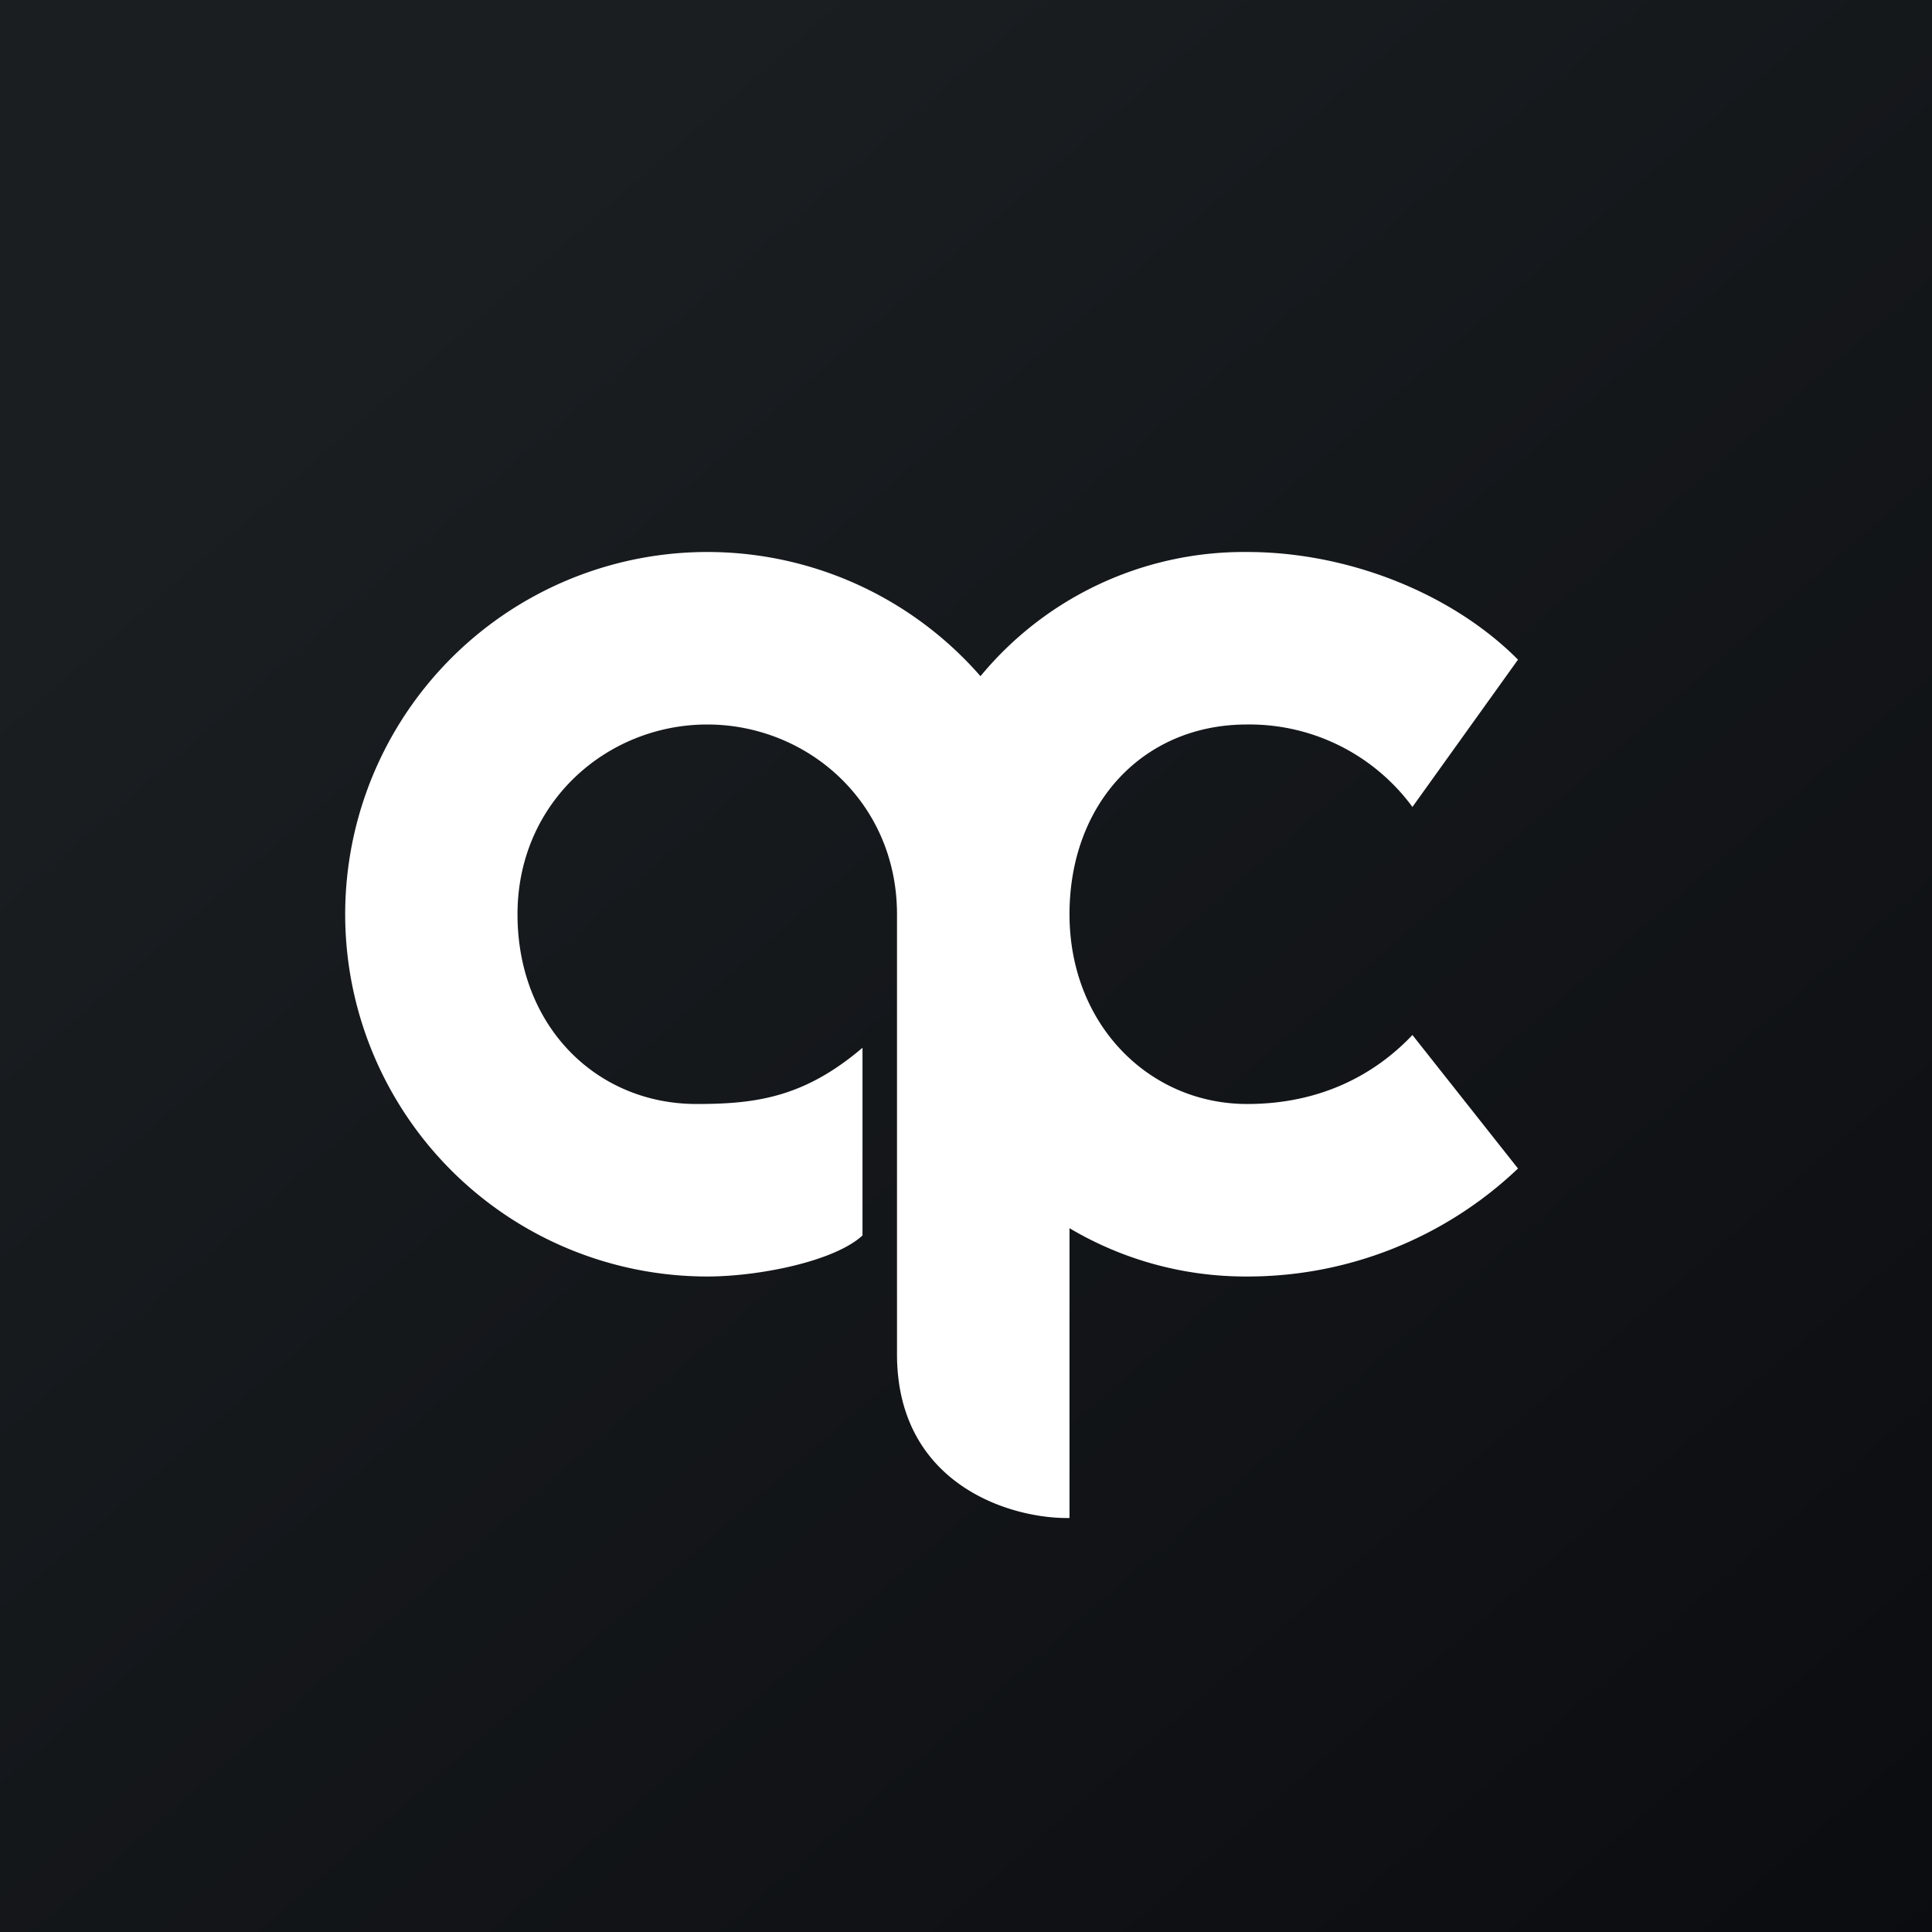
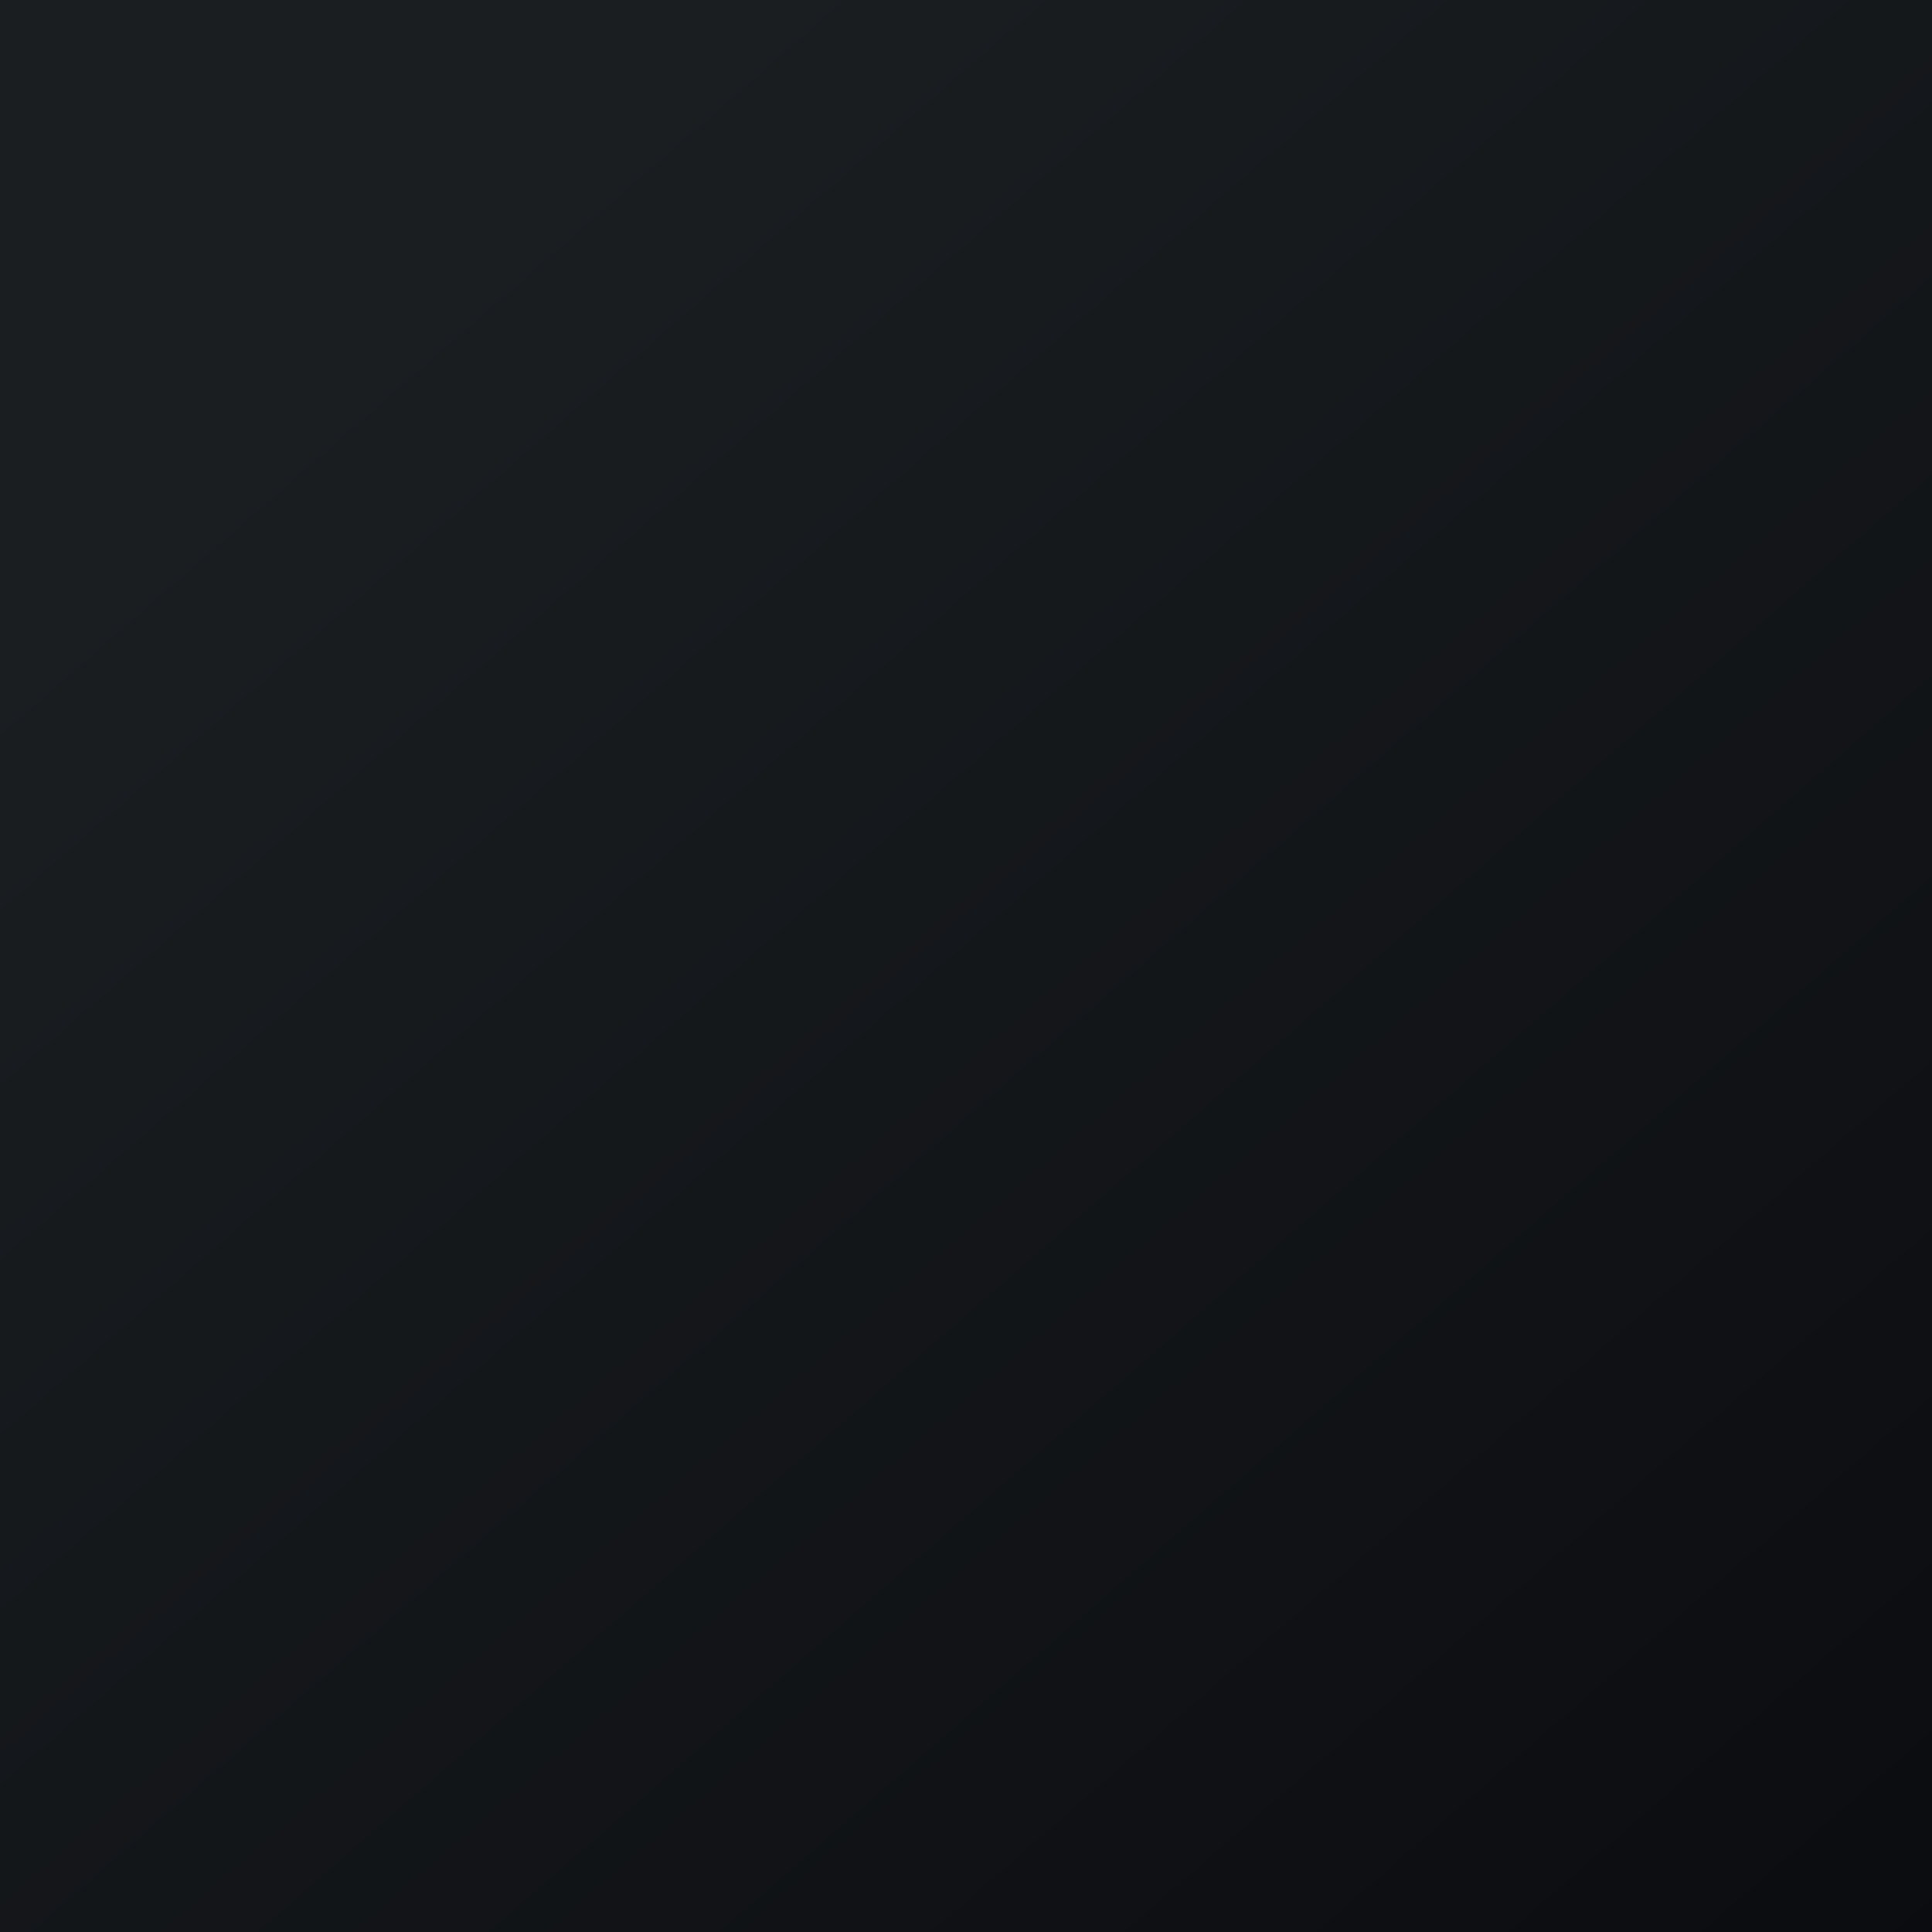
<svg xmlns="http://www.w3.org/2000/svg" width="56" height="56" viewBox="0 0 56 56">
  <rect x="0" y="0" width="56" height="56" fill="#808080" stroke="none" />
  <path fill="url(#amn1ml01l)" d="M0 0h56v56H0z" />
-   <path d="M25 35.81c-.81.75-3 1.19-4.5 1.19a10.5 10.5 0 1 1 7.92-17.4 9.9 9.9 0 0 1 7.73-3.6c2.93 0 5.94 1.2 7.85 3.12l-3.06 4.27a5.86 5.86 0 0 0-4.8-2.39C33.13 21 31 23.3 31 26.5s2.31 5.5 5.15 5.5c2.16 0 3.73-.88 4.79-2L44 33.87A11.37 11.37 0 0 1 36.15 37 10 10 0 0 1 31 35.6V44c-1.71.03-5-.97-5-4.75V26.5c0-3.25-2.6-5.5-5.5-5.5S15 23.25 15 26.5s2.29 5.5 5.19 5.5c1.72 0 3.12-.19 4.81-1.63v5.44Z" fill="#fff" />
  <defs>
    <linearGradient id="amn1ml01l" x1="10.42" y1="9.71" x2="68.15" y2="76.02" gradientUnits="userSpaceOnUse">
      <stop stop-color="#1A1E21" />
      <stop offset="1" stop-color="#06060A" />
    </linearGradient>
  </defs>
</svg>